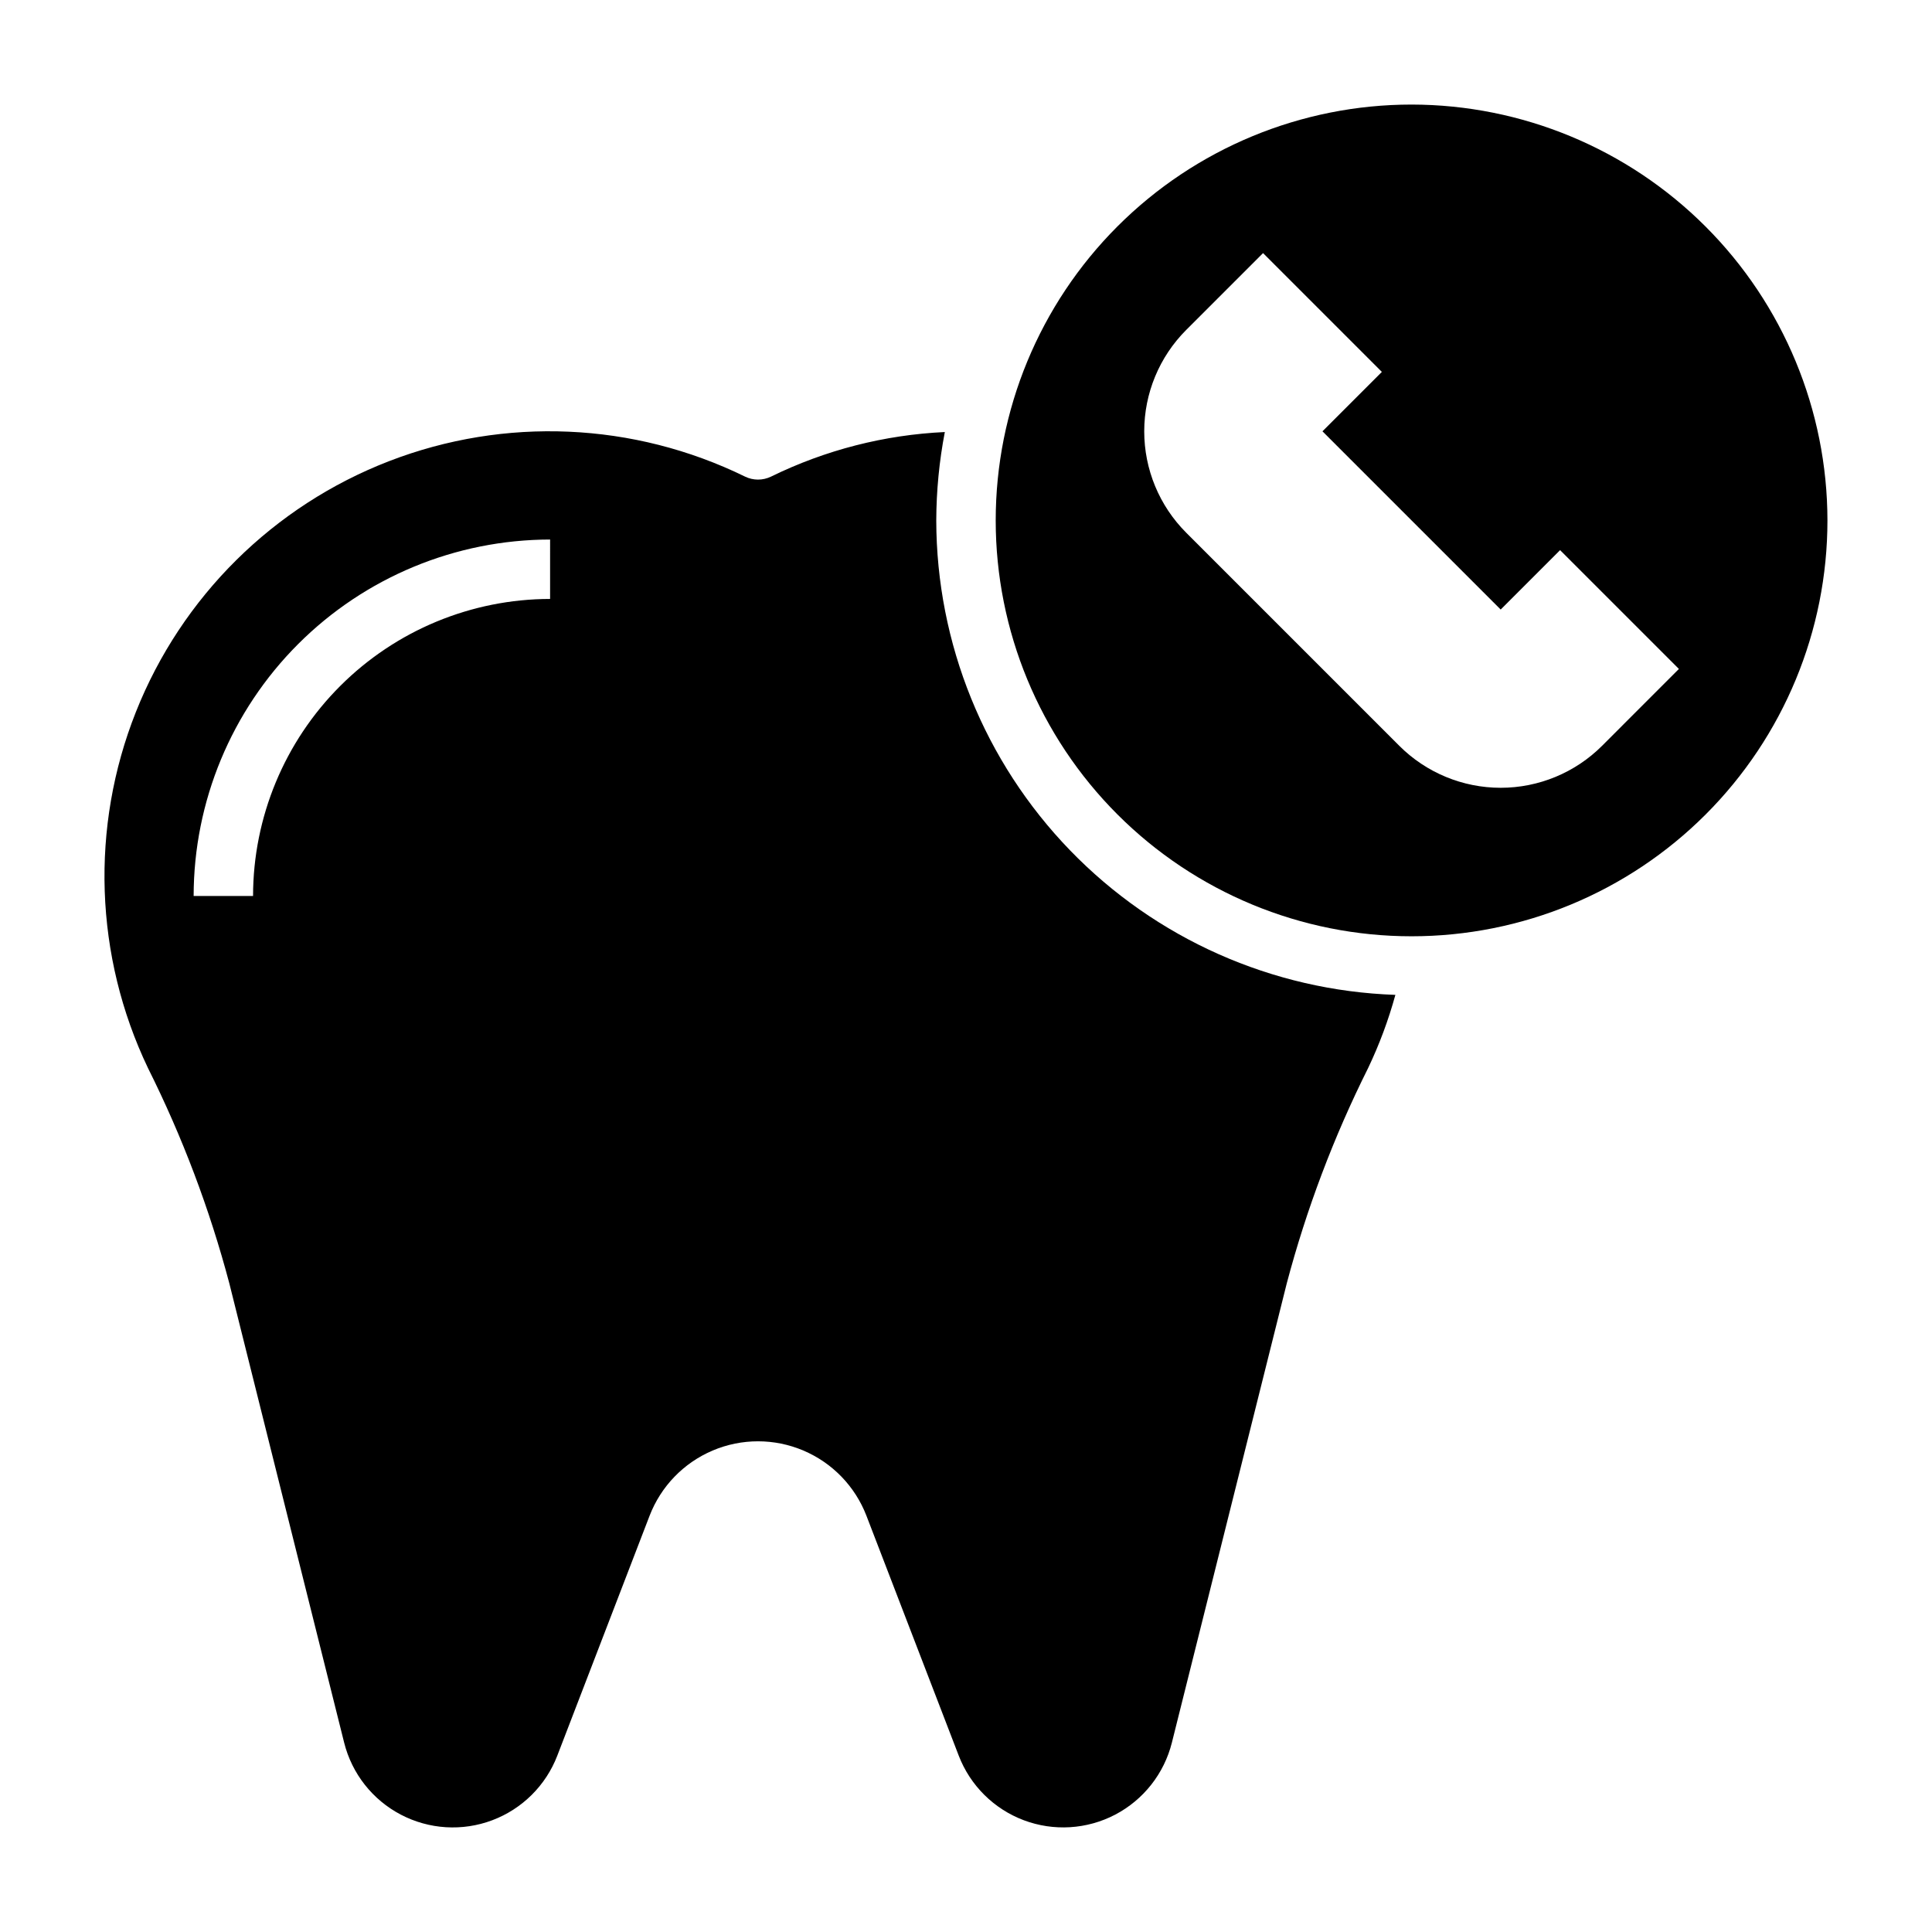
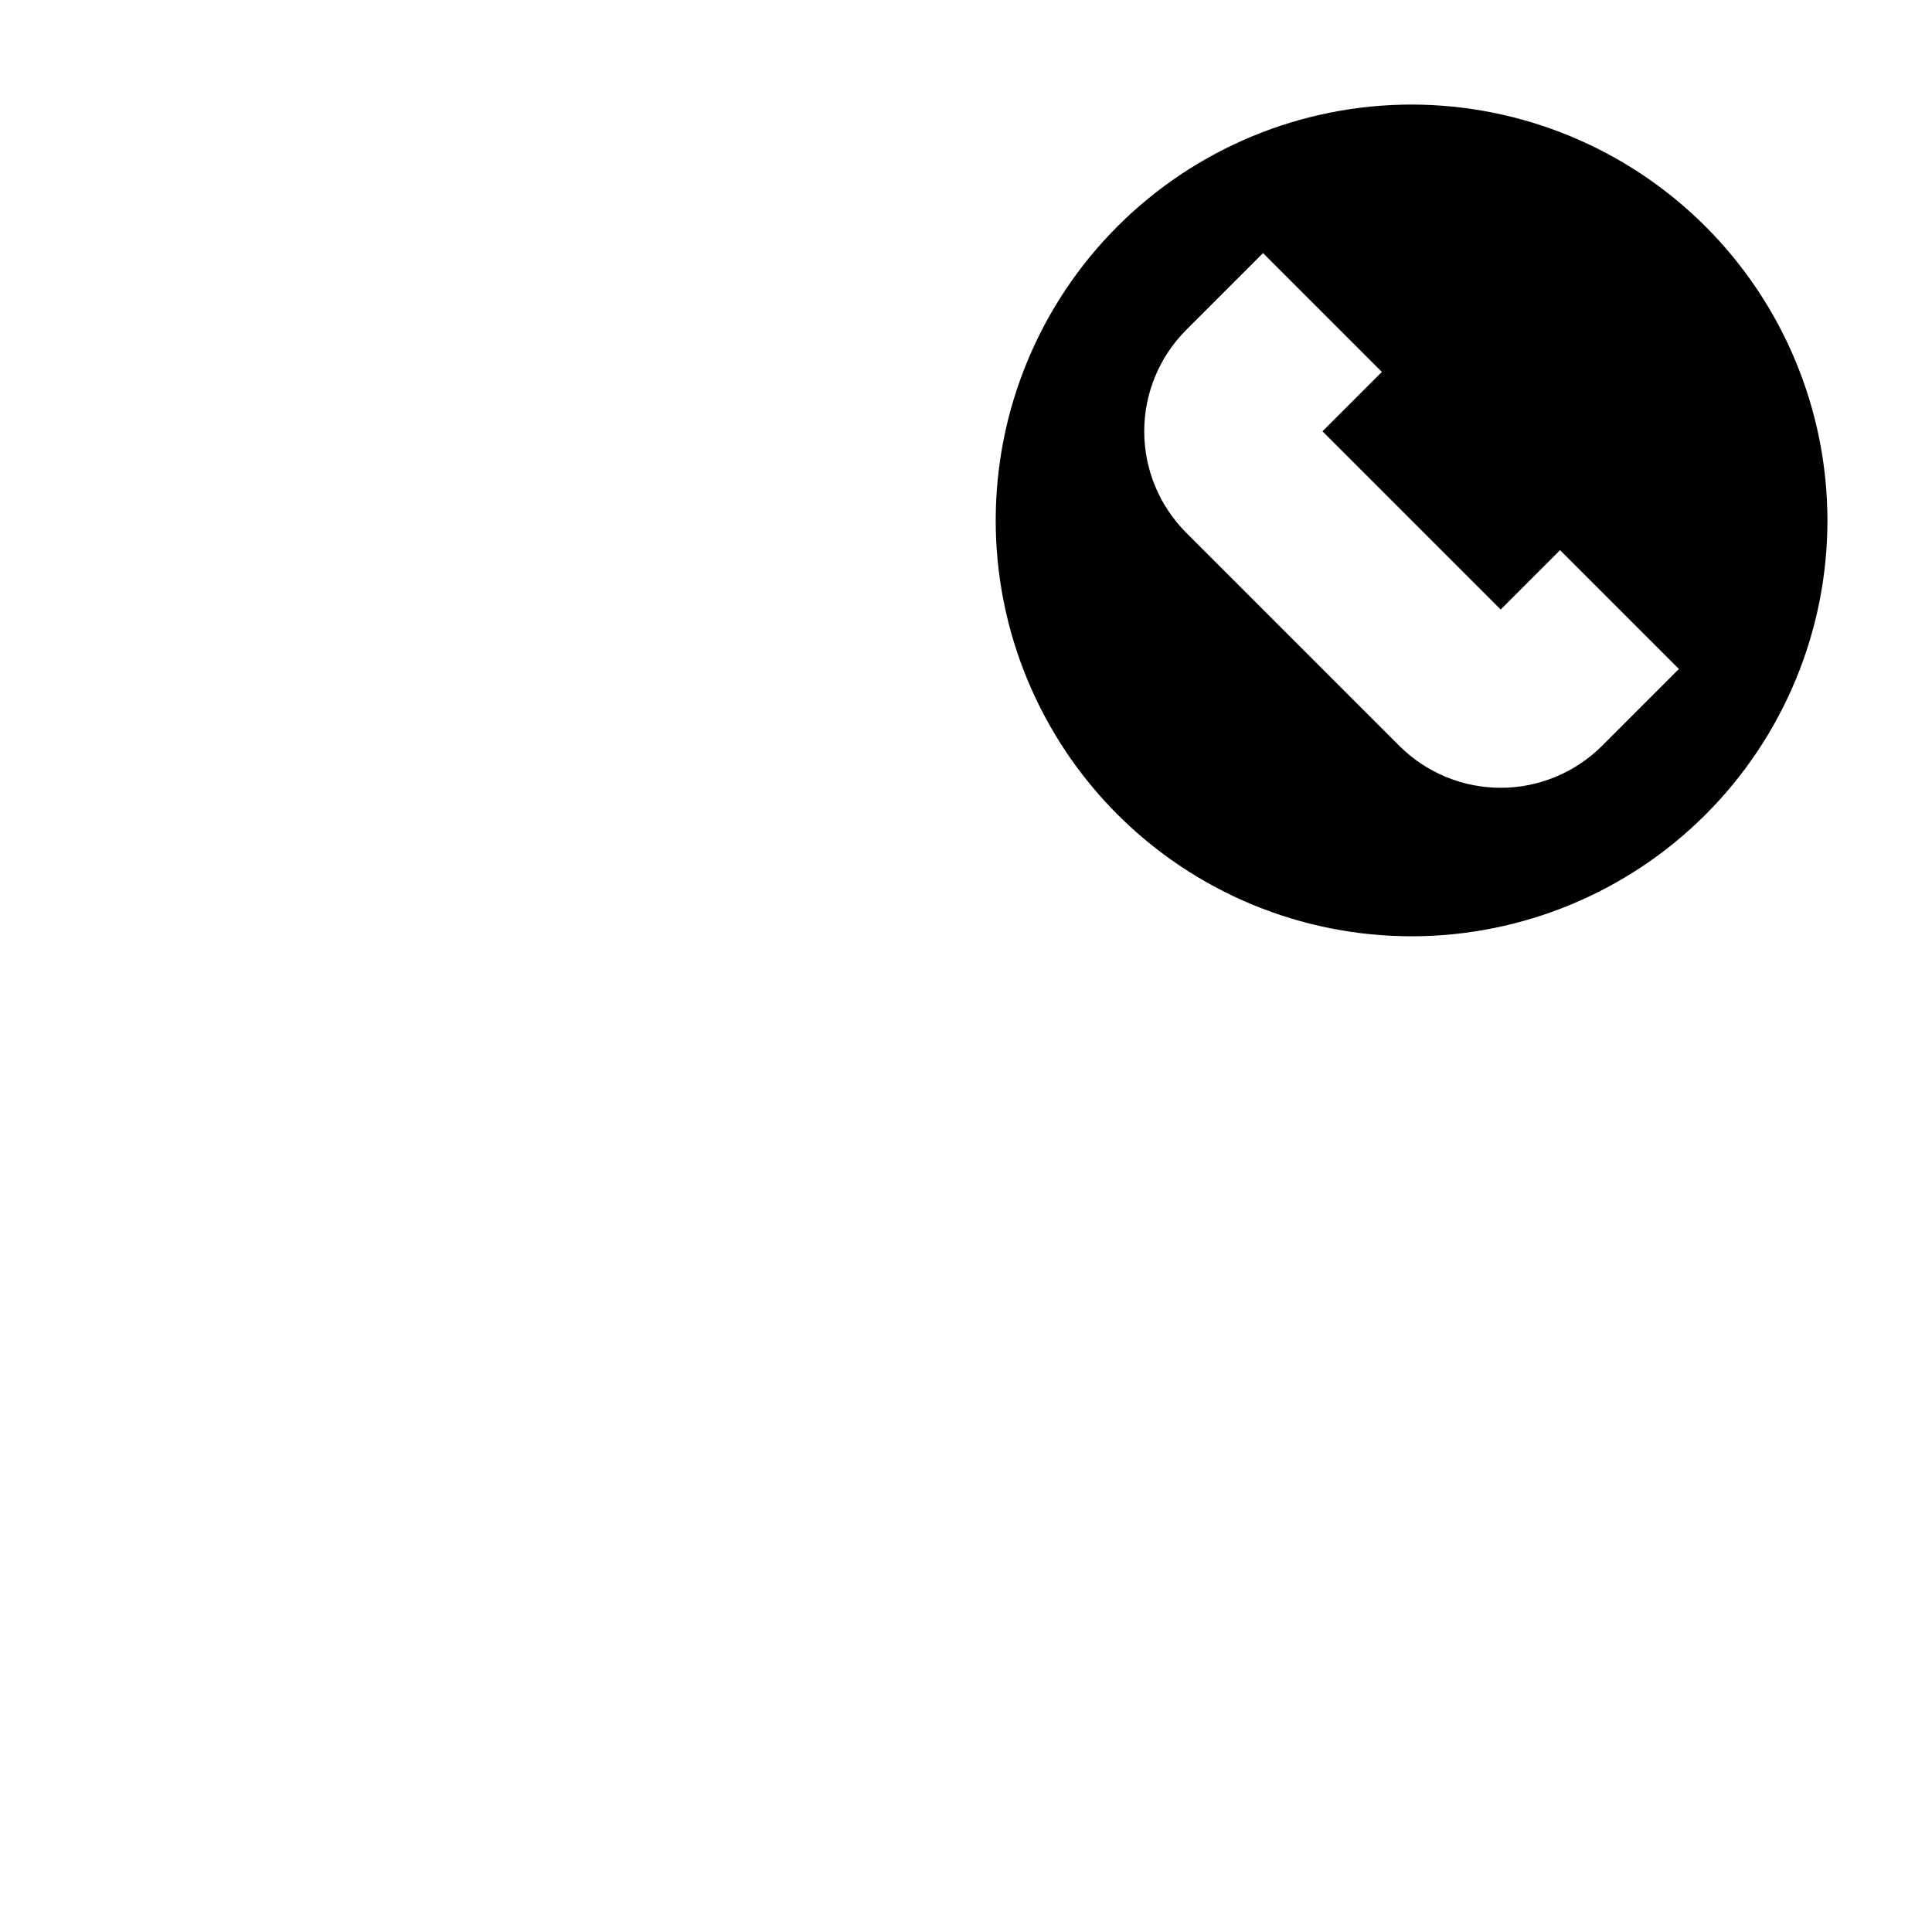
<svg xmlns="http://www.w3.org/2000/svg" fill="#000000" width="800px" height="800px" version="1.1" viewBox="144 144 512 512">
  <g>
    <path d="m518.08 171.71c-29.227 0-57.262 11.609-77.93 32.277-20.668 20.668-32.277 48.699-32.277 77.93s11.609 57.262 32.277 77.93c20.668 20.668 48.703 32.277 77.93 32.277 29.23 0 57.262-11.609 77.93-32.277 20.668-20.668 32.281-48.699 32.281-77.93-0.031-29.219-11.656-57.234-32.316-77.895-20.66-20.66-48.676-32.281-77.895-32.312zm50.492 169.93c-7.129 7.125-16.797 11.133-26.875 11.133-10.082 0-19.746-4.008-26.875-11.133l-56.457-56.457v-0.004c-7.129-7.125-11.133-16.793-11.133-26.875 0-10.078 4.004-19.746 11.133-26.875l20.355-20.355 31.488 31.488-15.742 15.742 47.23 47.23 15.742-15.742 31.488 31.488z" />
-     <path d="m392.12 281.92c0.027-7.863 0.785-15.707 2.269-23.426-15.996 0.742-31.672 4.762-46.051 11.809-2.18 1.059-4.723 1.059-6.898 0-29.504-14.445-63.695-15.93-94.336-4.09-30.645 11.84-54.957 35.926-67.086 66.453-12.129 30.531-10.969 64.734 3.195 94.375 9.113 18.227 16.336 37.34 21.555 57.039l30.434 121.73c2.051 8.215 7.516 15.16 15.016 19.086 7.5 3.93 16.32 4.473 24.242 1.484 7.922-2.984 14.191-9.211 17.23-17.113l24.457-63.574c3-7.789 9.031-14.027 16.711-17.285 7.684-3.262 16.363-3.262 24.043 0 7.684 3.258 13.715 9.496 16.715 17.285l24.457 63.566c3.039 7.902 9.309 14.129 17.23 17.117 7.918 2.984 16.738 2.445 24.238-1.48 7.5-3.93 12.965-10.875 15.02-19.086l30.449-121.73c5.219-19.691 12.438-38.793 21.547-57.016 2.981-6.246 5.398-12.742 7.234-19.414-32.613-1.121-63.52-14.855-86.215-38.305-22.691-23.453-35.402-54.793-35.457-87.426zm-102.34 20.805c-20.871 0.023-40.879 8.324-55.637 23.082-14.758 14.758-23.059 34.77-23.082 55.641h-15.746c0.027-25.047 9.988-49.059 27.699-66.77 17.711-17.707 41.723-27.668 66.766-27.695z" />
  </g>
</svg>